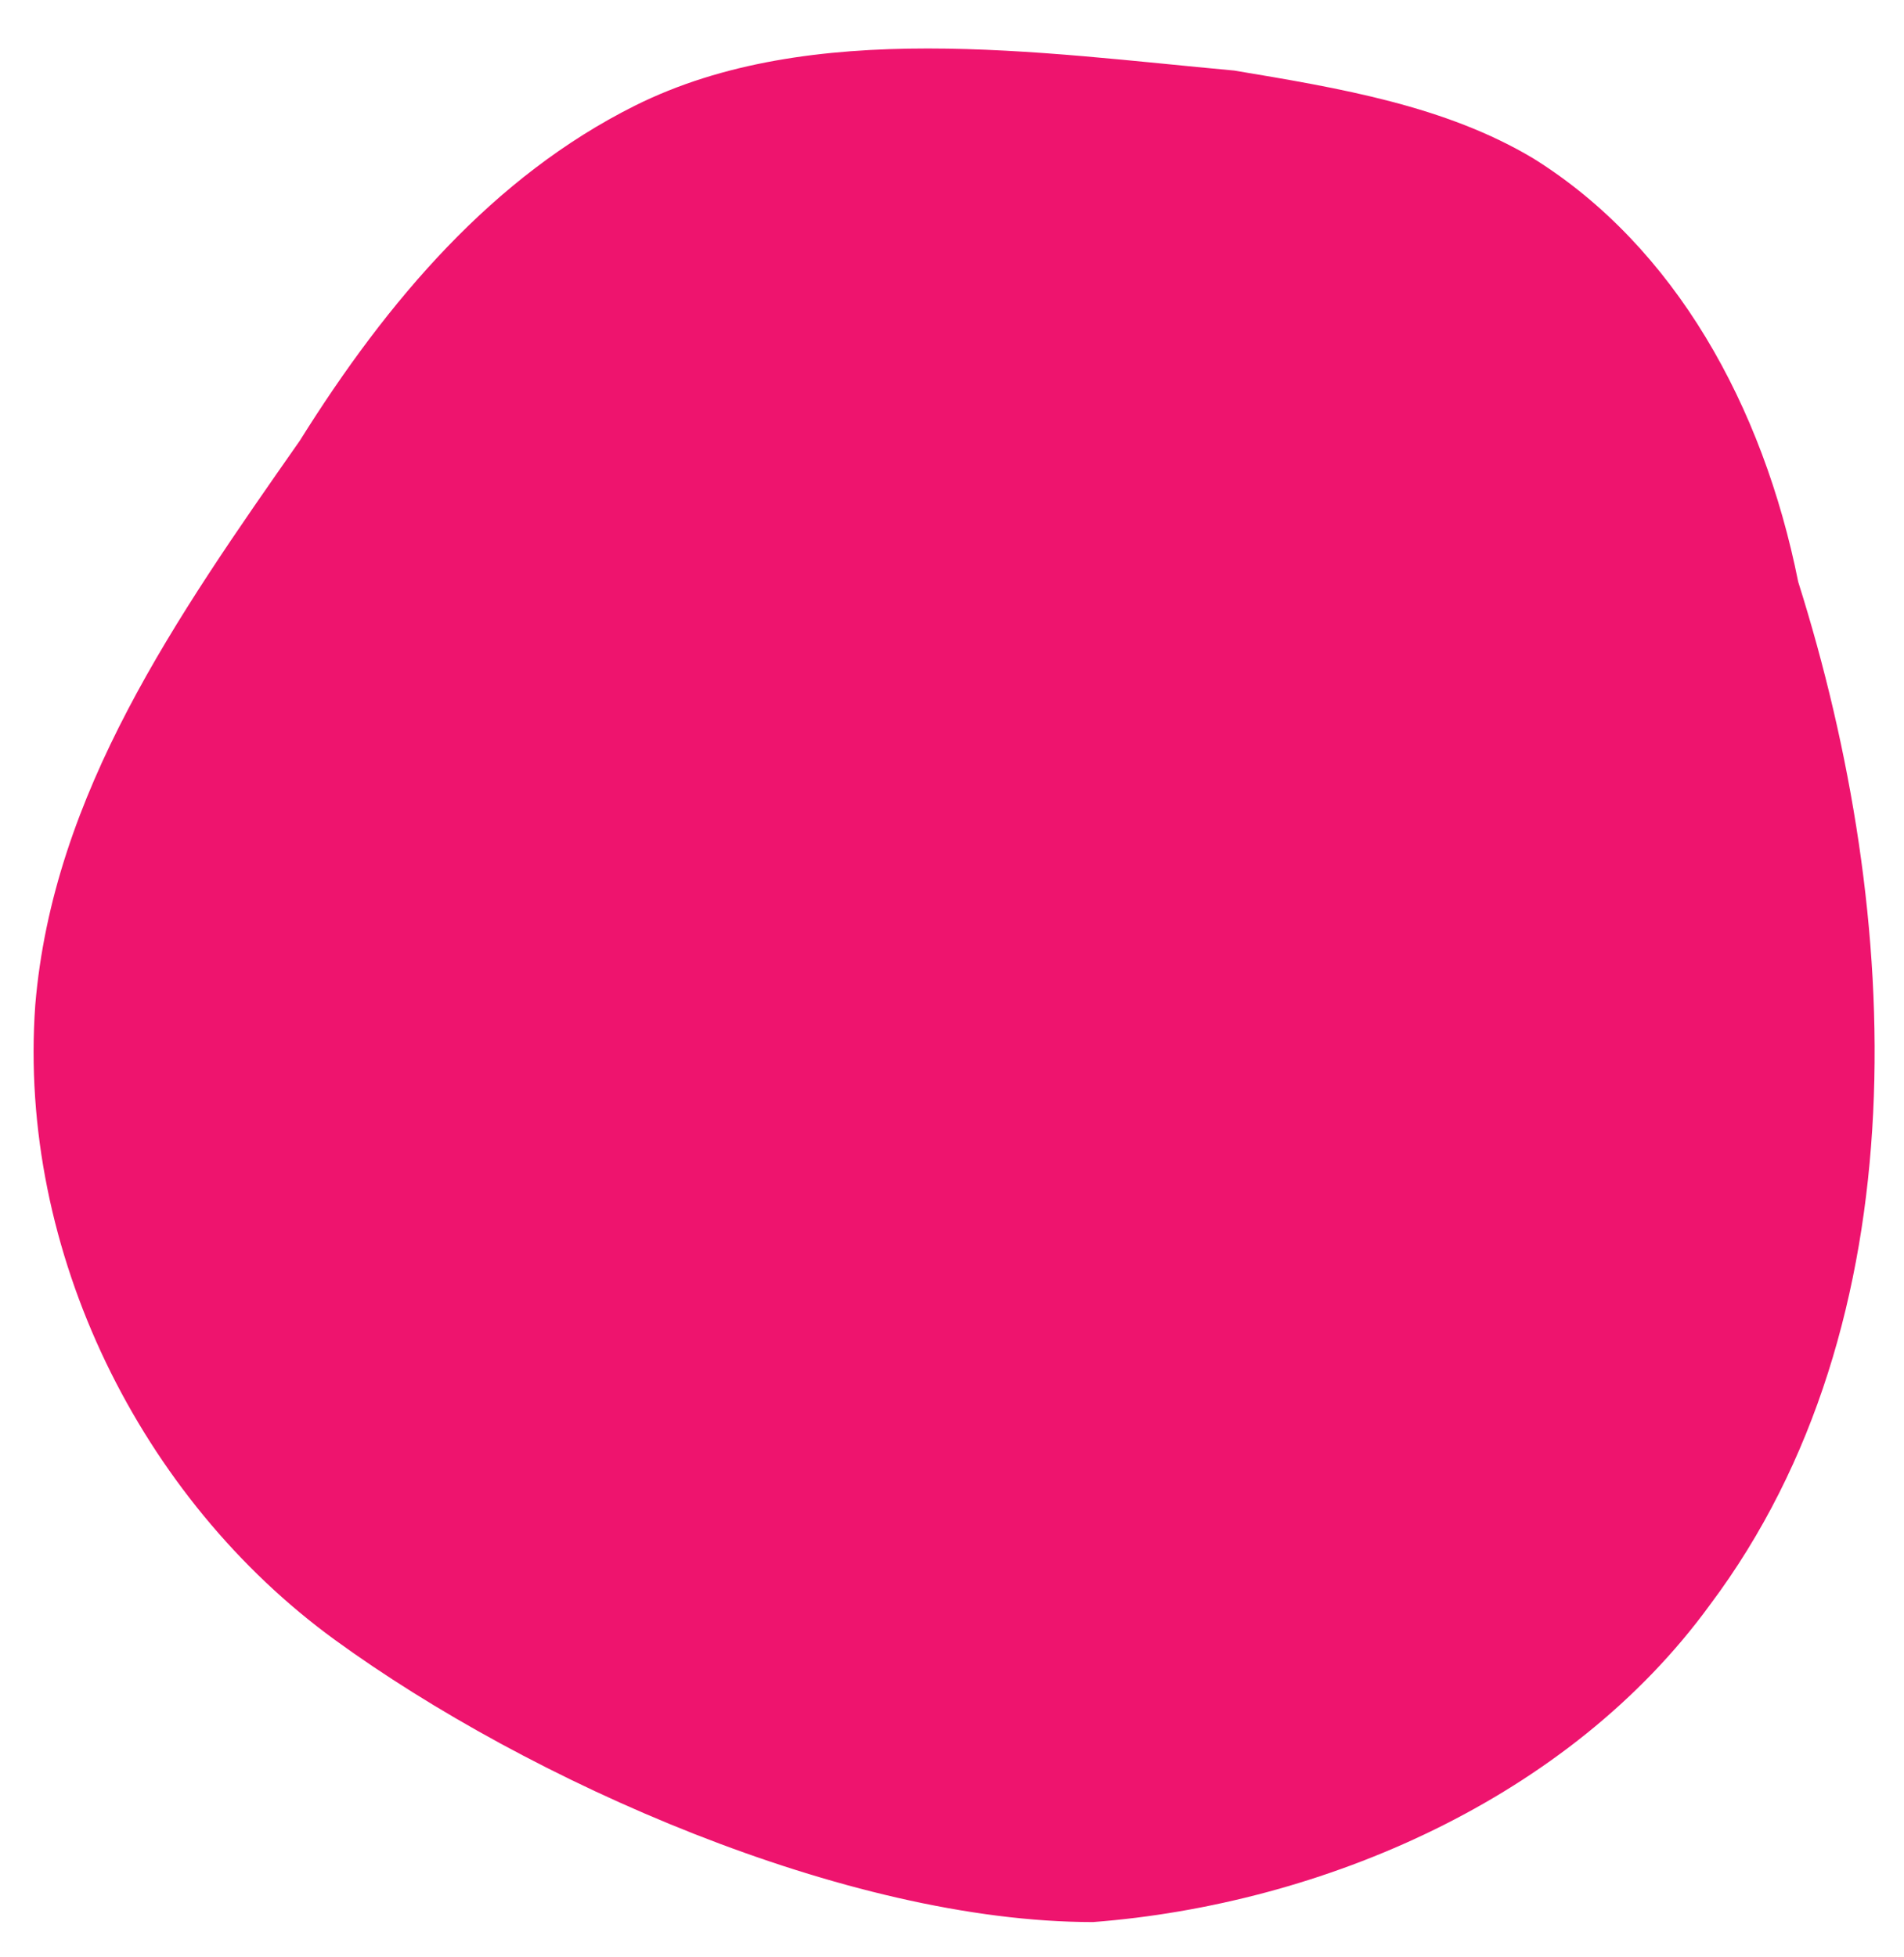
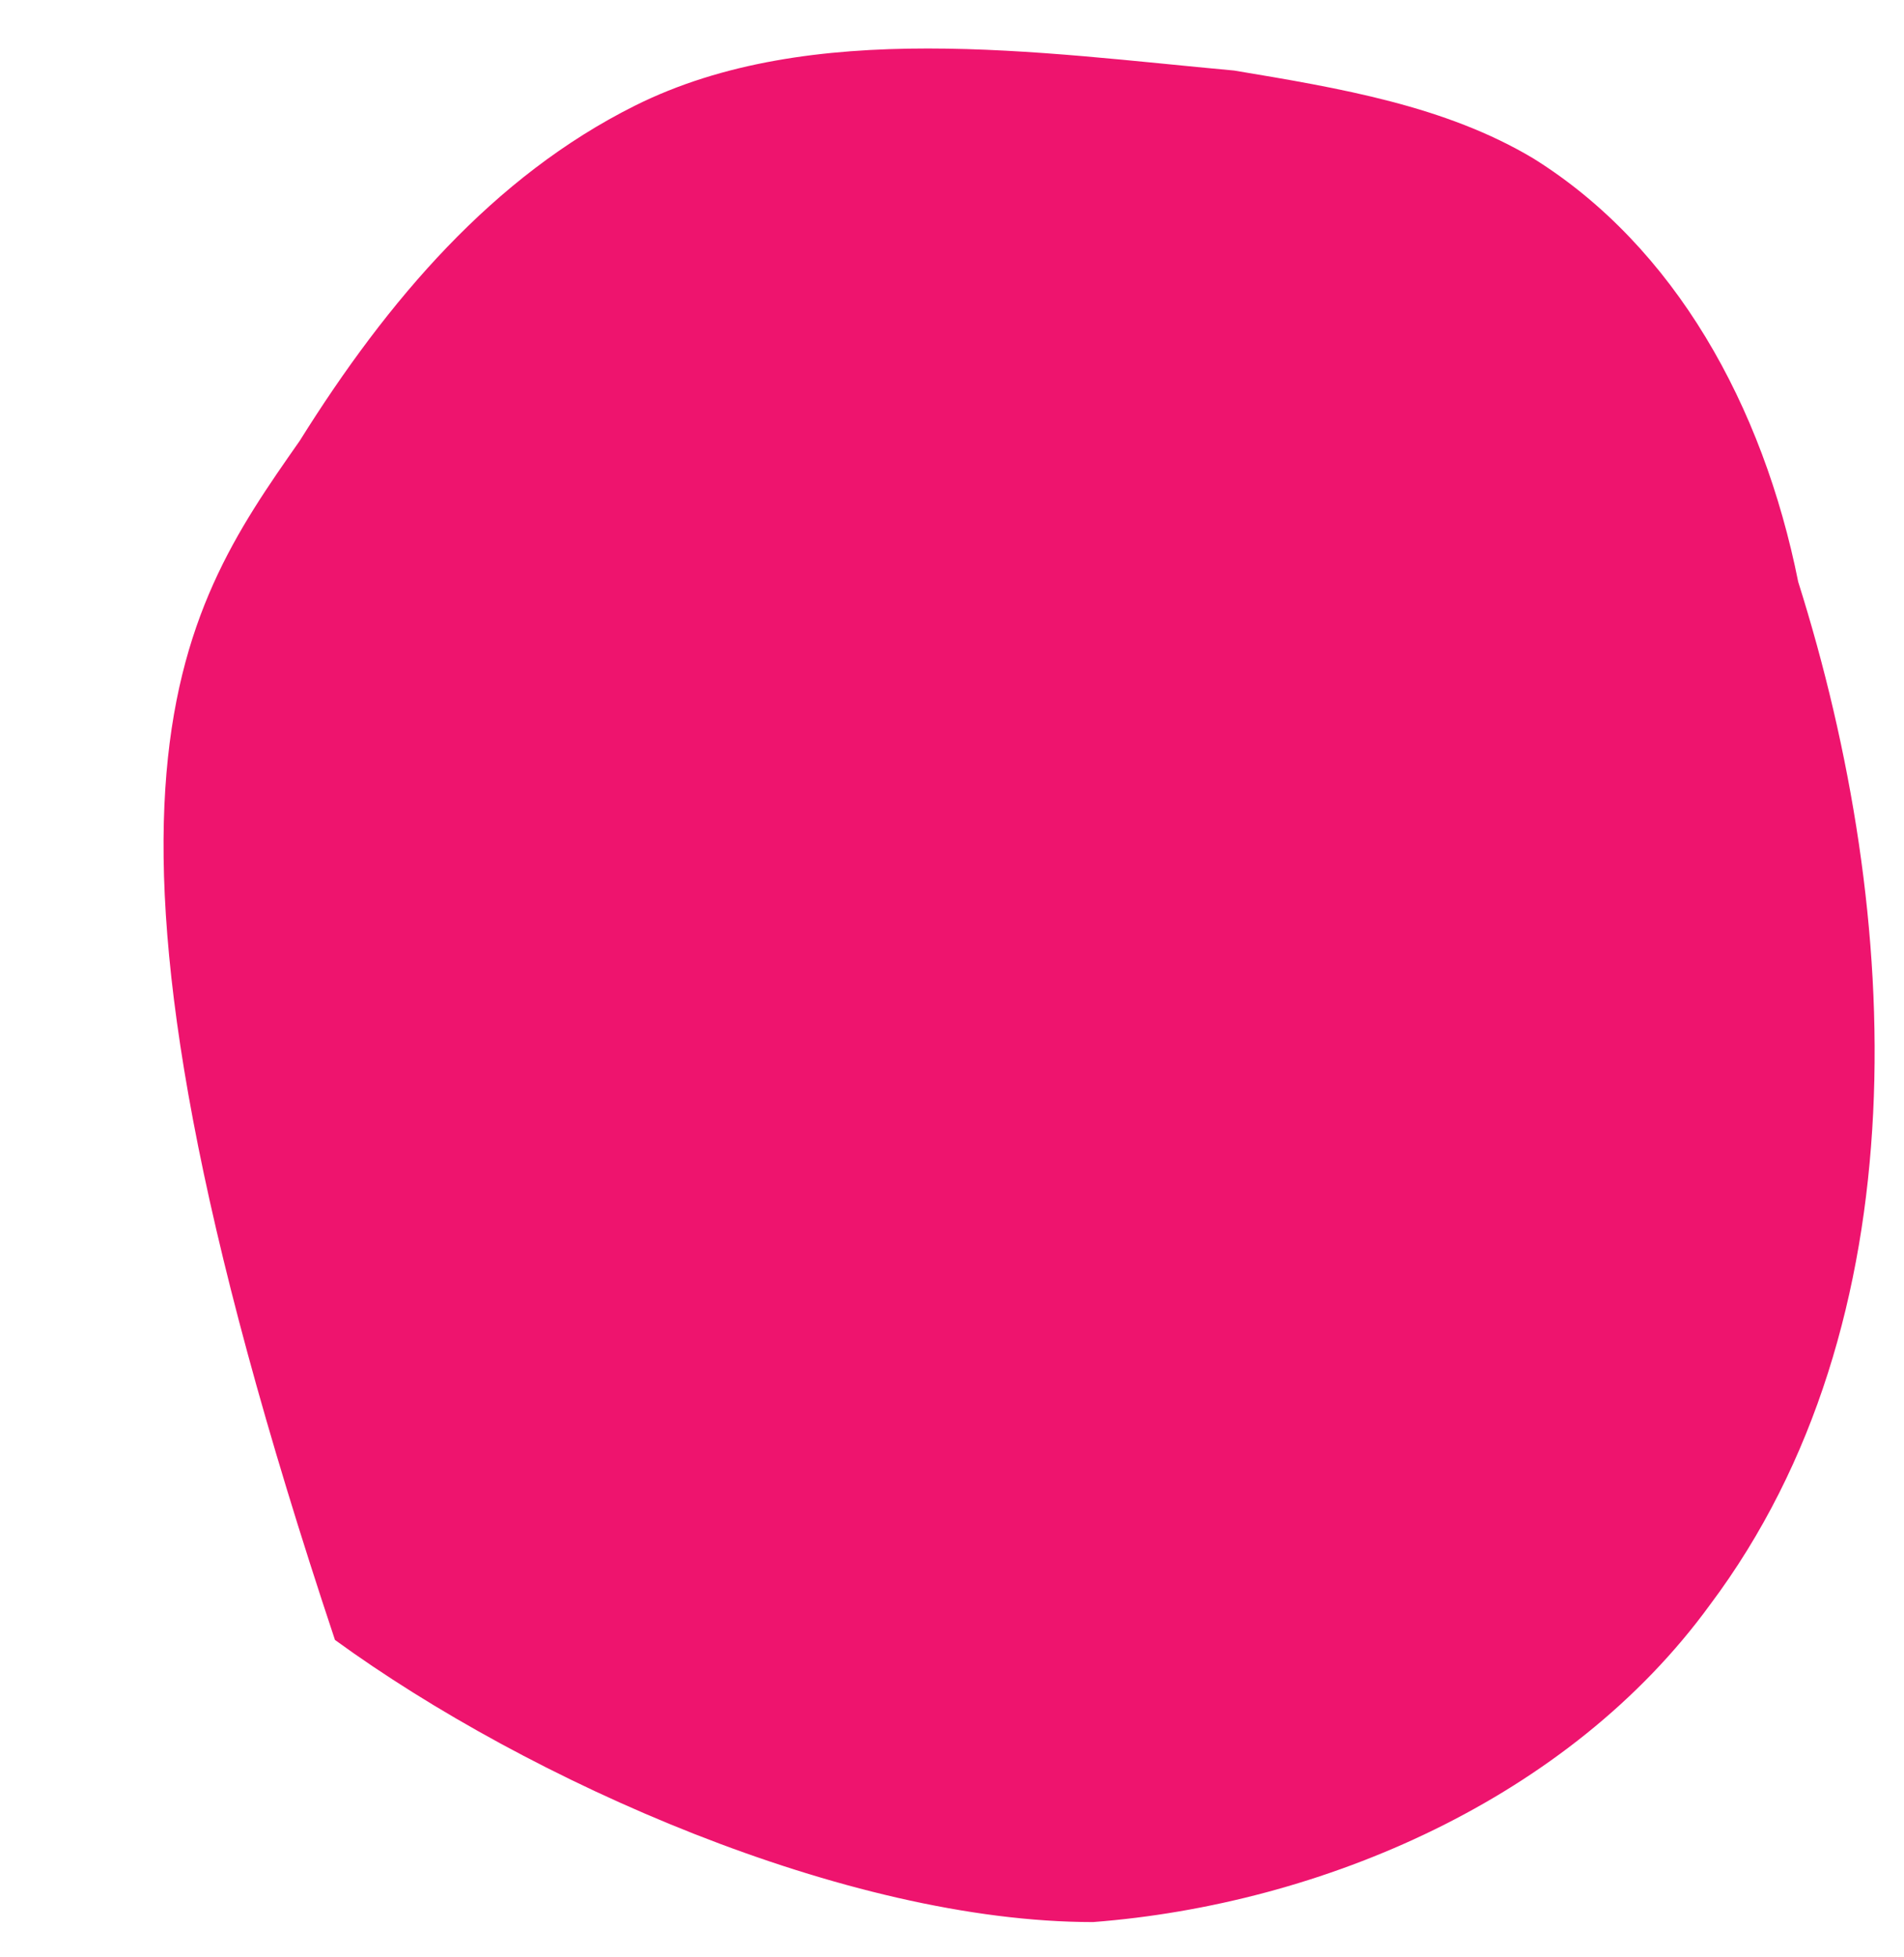
<svg xmlns="http://www.w3.org/2000/svg" version="1.1" id="_イヤー_2" x="0px" y="0px" viewBox="0 0 10.8 11.1" style="enable-background:new 0 0 10.8 11.1;" xml:space="preserve">
  <style type="text/css">
	.st0{fill:#EE146E;}
</style>
  <g>
-     <path class="st0" d="M1.9,9.3C0.8,8.5,0.1,7.1,0.2,5.7C0.3,4.5,1,3.5,1.7,2.5C2.2,1.7,2.8,1,3.6,0.6c1-0.5,2.3-0.3,3.4-0.2   c0.6,0.1,1.2,0.2,1.7,0.5c0.8,0.5,1.3,1.4,1.5,2.4c0.6,1.9,0.7,4.2-0.5,5.8c-0.8,1.1-2.2,1.7-3.5,1.8C4.8,10.9,3,10.1,1.9,9.3" />
+     <path class="st0" d="M1.9,9.3C0.3,4.5,1,3.5,1.7,2.5C2.2,1.7,2.8,1,3.6,0.6c1-0.5,2.3-0.3,3.4-0.2   c0.6,0.1,1.2,0.2,1.7,0.5c0.8,0.5,1.3,1.4,1.5,2.4c0.6,1.9,0.7,4.2-0.5,5.8c-0.8,1.1-2.2,1.7-3.5,1.8C4.8,10.9,3,10.1,1.9,9.3" />
  </g>
</svg>